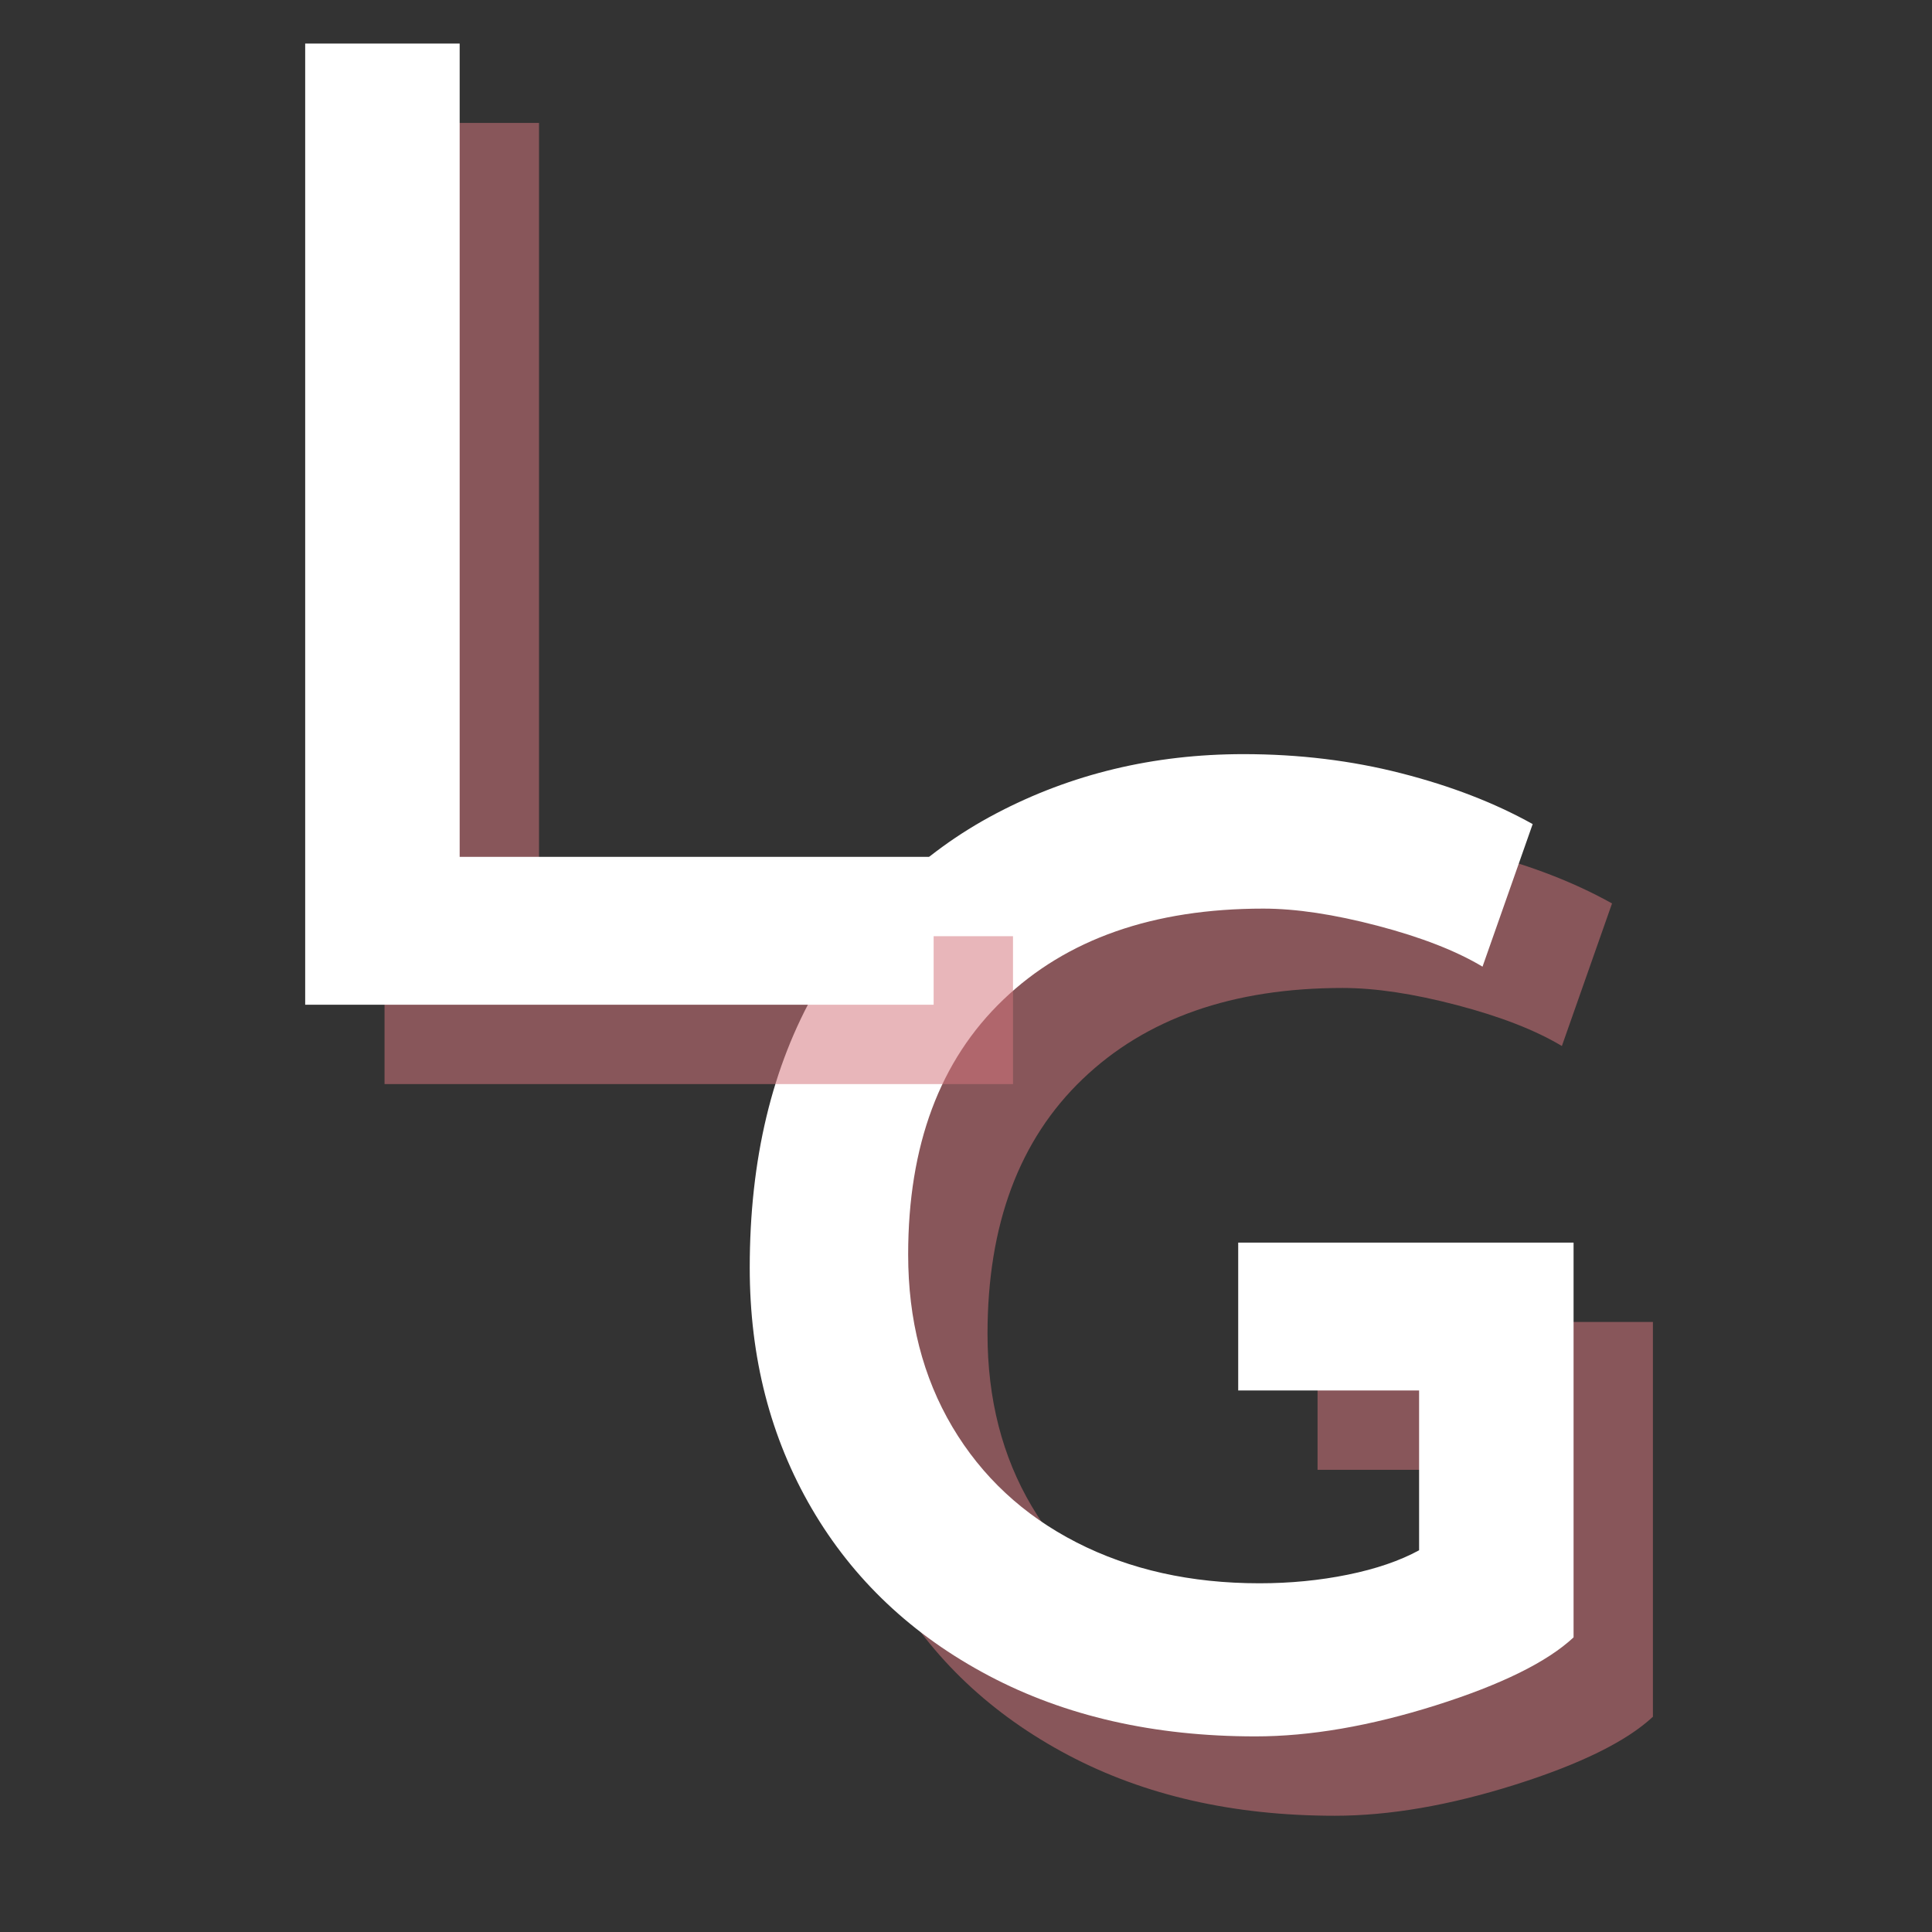
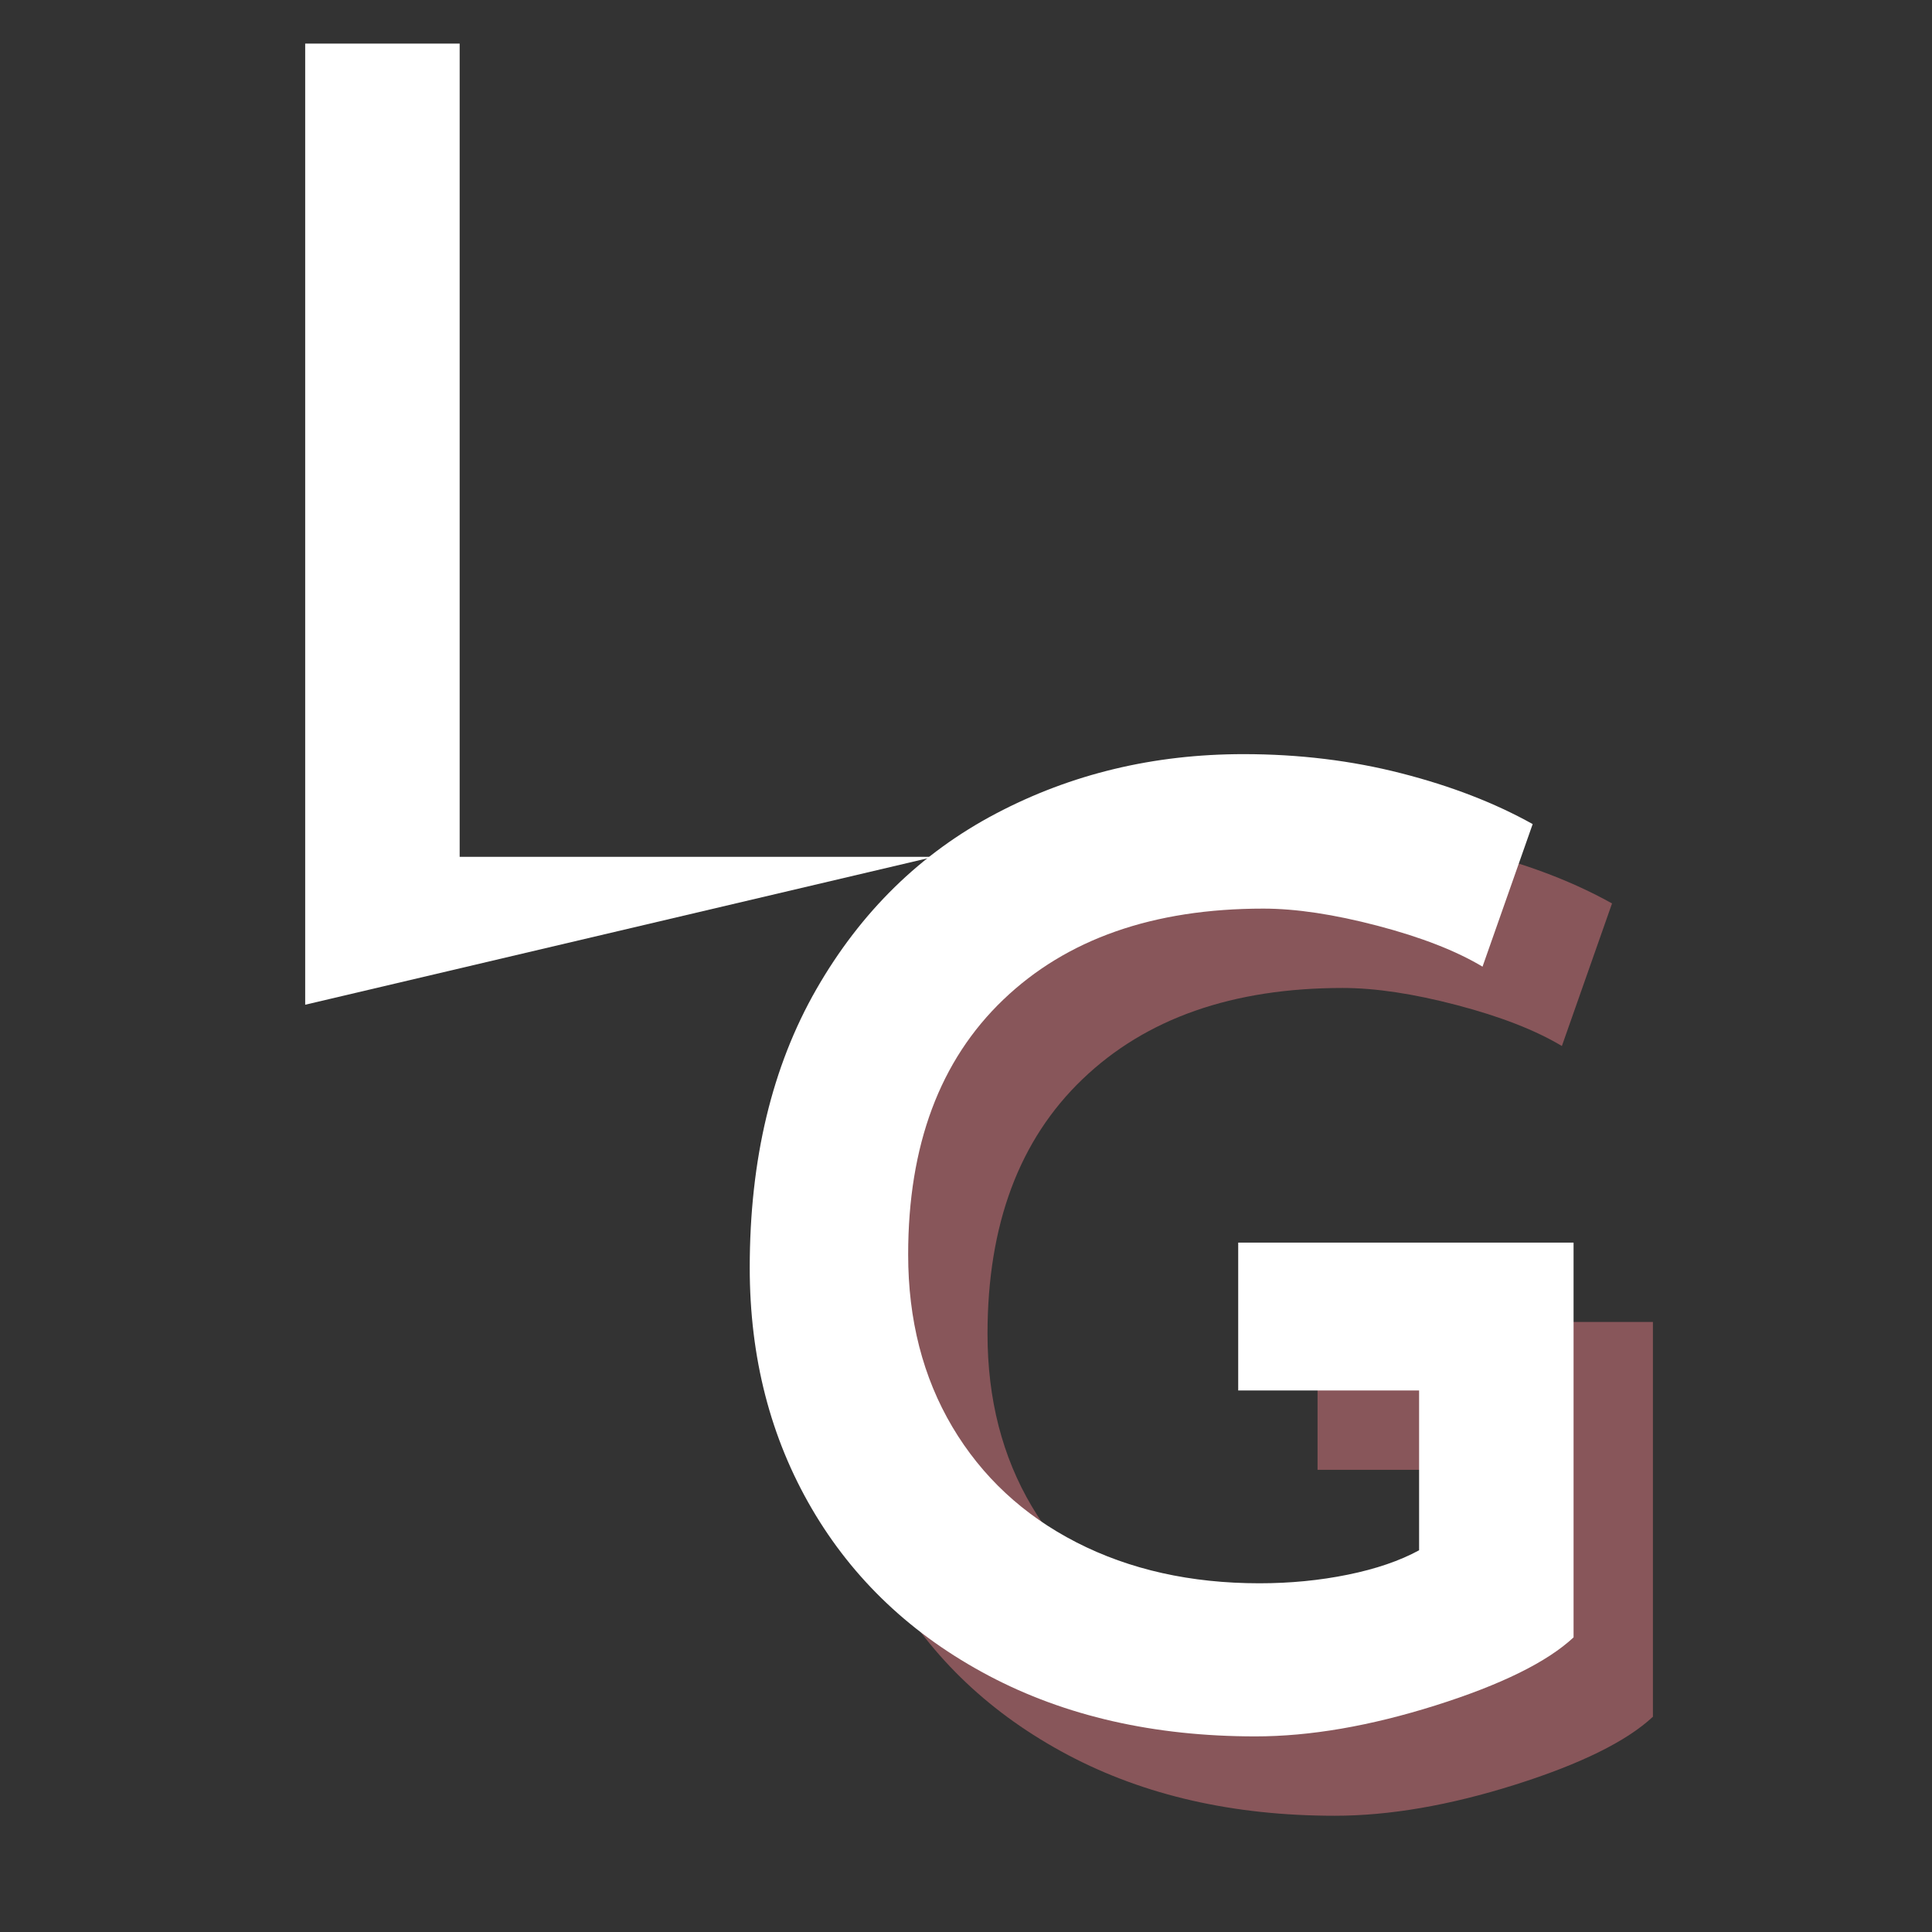
<svg xmlns="http://www.w3.org/2000/svg" width="500" zoomAndPan="magnify" viewBox="0 0 375 375" height="500" preserveAspectRatio="xMidYMid meet" version="1.0">
  <rect x="0" y="0" width="375" height="375" fill="#333333" stroke="none" />
  <defs>
    <g />
  </defs>
  <g fill="#d4757d" fill-opacity="0.529">
    <g transform="translate(146.832, 350.389)">
      <g>
        <path d="M 174 -17.172 C 168.875 -12.391 159.945 -7.988 147.219 -3.969 C 134.5 0.039 122.844 2.047 112.25 2.047 C 92.602 2.047 75.348 -1.879 60.484 -9.734 C 45.617 -17.598 34.172 -28.406 26.141 -42.156 C 18.109 -55.906 14.094 -71.492 14.094 -88.922 C 14.094 -109.93 18.406 -127.953 27.031 -142.984 C 35.664 -158.023 47.285 -169.391 61.891 -177.078 C 76.492 -184.766 92.508 -188.609 109.938 -188.609 C 120.695 -188.609 130.906 -187.367 140.562 -184.891 C 150.219 -182.422 158.719 -179.133 166.062 -175.031 L 156.328 -147.359 C 151.203 -150.43 144.41 -153.078 135.953 -155.297 C 127.492 -157.516 120.102 -158.625 113.781 -158.625 C 92.426 -158.625 75.598 -152.727 63.297 -140.938 C 50.992 -129.156 44.844 -112.672 44.844 -91.484 C 44.844 -78.836 47.703 -67.688 53.422 -58.031 C 59.148 -48.383 67.18 -40.91 77.516 -35.609 C 87.859 -30.316 99.691 -27.672 113.016 -27.672 C 118.992 -27.672 124.719 -28.227 130.188 -29.344 C 135.656 -30.457 140.266 -32.035 144.016 -34.078 L 144.016 -65.094 L 108.906 -65.094 L 108.906 -93.797 L 174 -93.797 Z M 174 -17.172 " />
      </g>
    </g>
  </g>
  <g fill="#ffffff" fill-opacity="1">
    <g transform="translate(131.429, 334.986)">
      <g>
        <path d="M 174 -17.172 C 168.875 -12.391 159.945 -7.988 147.219 -3.969 C 134.5 0.039 122.844 2.047 112.25 2.047 C 92.602 2.047 75.348 -1.879 60.484 -9.734 C 45.617 -17.598 34.172 -28.406 26.141 -42.156 C 18.109 -55.906 14.094 -71.492 14.094 -88.922 C 14.094 -109.93 18.406 -127.953 27.031 -142.984 C 35.664 -158.023 47.285 -169.391 61.891 -177.078 C 76.492 -184.766 92.508 -188.609 109.938 -188.609 C 120.695 -188.609 130.906 -187.367 140.562 -184.891 C 150.219 -182.422 158.719 -179.133 166.062 -175.031 L 156.328 -147.359 C 151.203 -150.43 144.41 -153.078 135.953 -155.297 C 127.492 -157.516 120.102 -158.625 113.781 -158.625 C 92.426 -158.625 75.598 -152.727 63.297 -140.938 C 50.992 -129.156 44.844 -112.672 44.844 -91.484 C 44.844 -78.836 47.703 -67.688 53.422 -58.031 C 59.148 -48.383 67.18 -40.91 77.516 -35.609 C 87.859 -30.316 99.691 -27.672 113.016 -27.672 C 118.992 -27.672 124.719 -28.227 130.188 -29.344 C 135.656 -30.457 140.266 -32.035 144.016 -34.078 L 144.016 -65.094 L 108.906 -65.094 L 108.906 -93.797 L 174 -93.797 Z M 174 -17.172 " />
      </g>
    </g>
  </g>
  <g fill="#d4757d" fill-opacity="0.529">
    <g transform="translate(49.014, 210.42)">
      <g>
-         <path d="M 55.609 -186.562 L 55.609 -28.703 L 147.609 -28.703 L 147.609 0 L 25.625 0 L 25.625 -186.562 Z M 55.609 -186.562 " />
-       </g>
+         </g>
    </g>
  </g>
  <g fill="#ffffff" fill-opacity="1">
    <g transform="translate(33.611, 195.017)">
      <g>
-         <path d="M 55.609 -186.562 L 55.609 -28.703 L 147.609 -28.703 L 147.609 0 L 25.625 0 L 25.625 -186.562 Z M 55.609 -186.562 " />
+         <path d="M 55.609 -186.562 L 55.609 -28.703 L 147.609 -28.703 L 25.625 0 L 25.625 -186.562 Z M 55.609 -186.562 " />
      </g>
    </g>
  </g>
</svg>